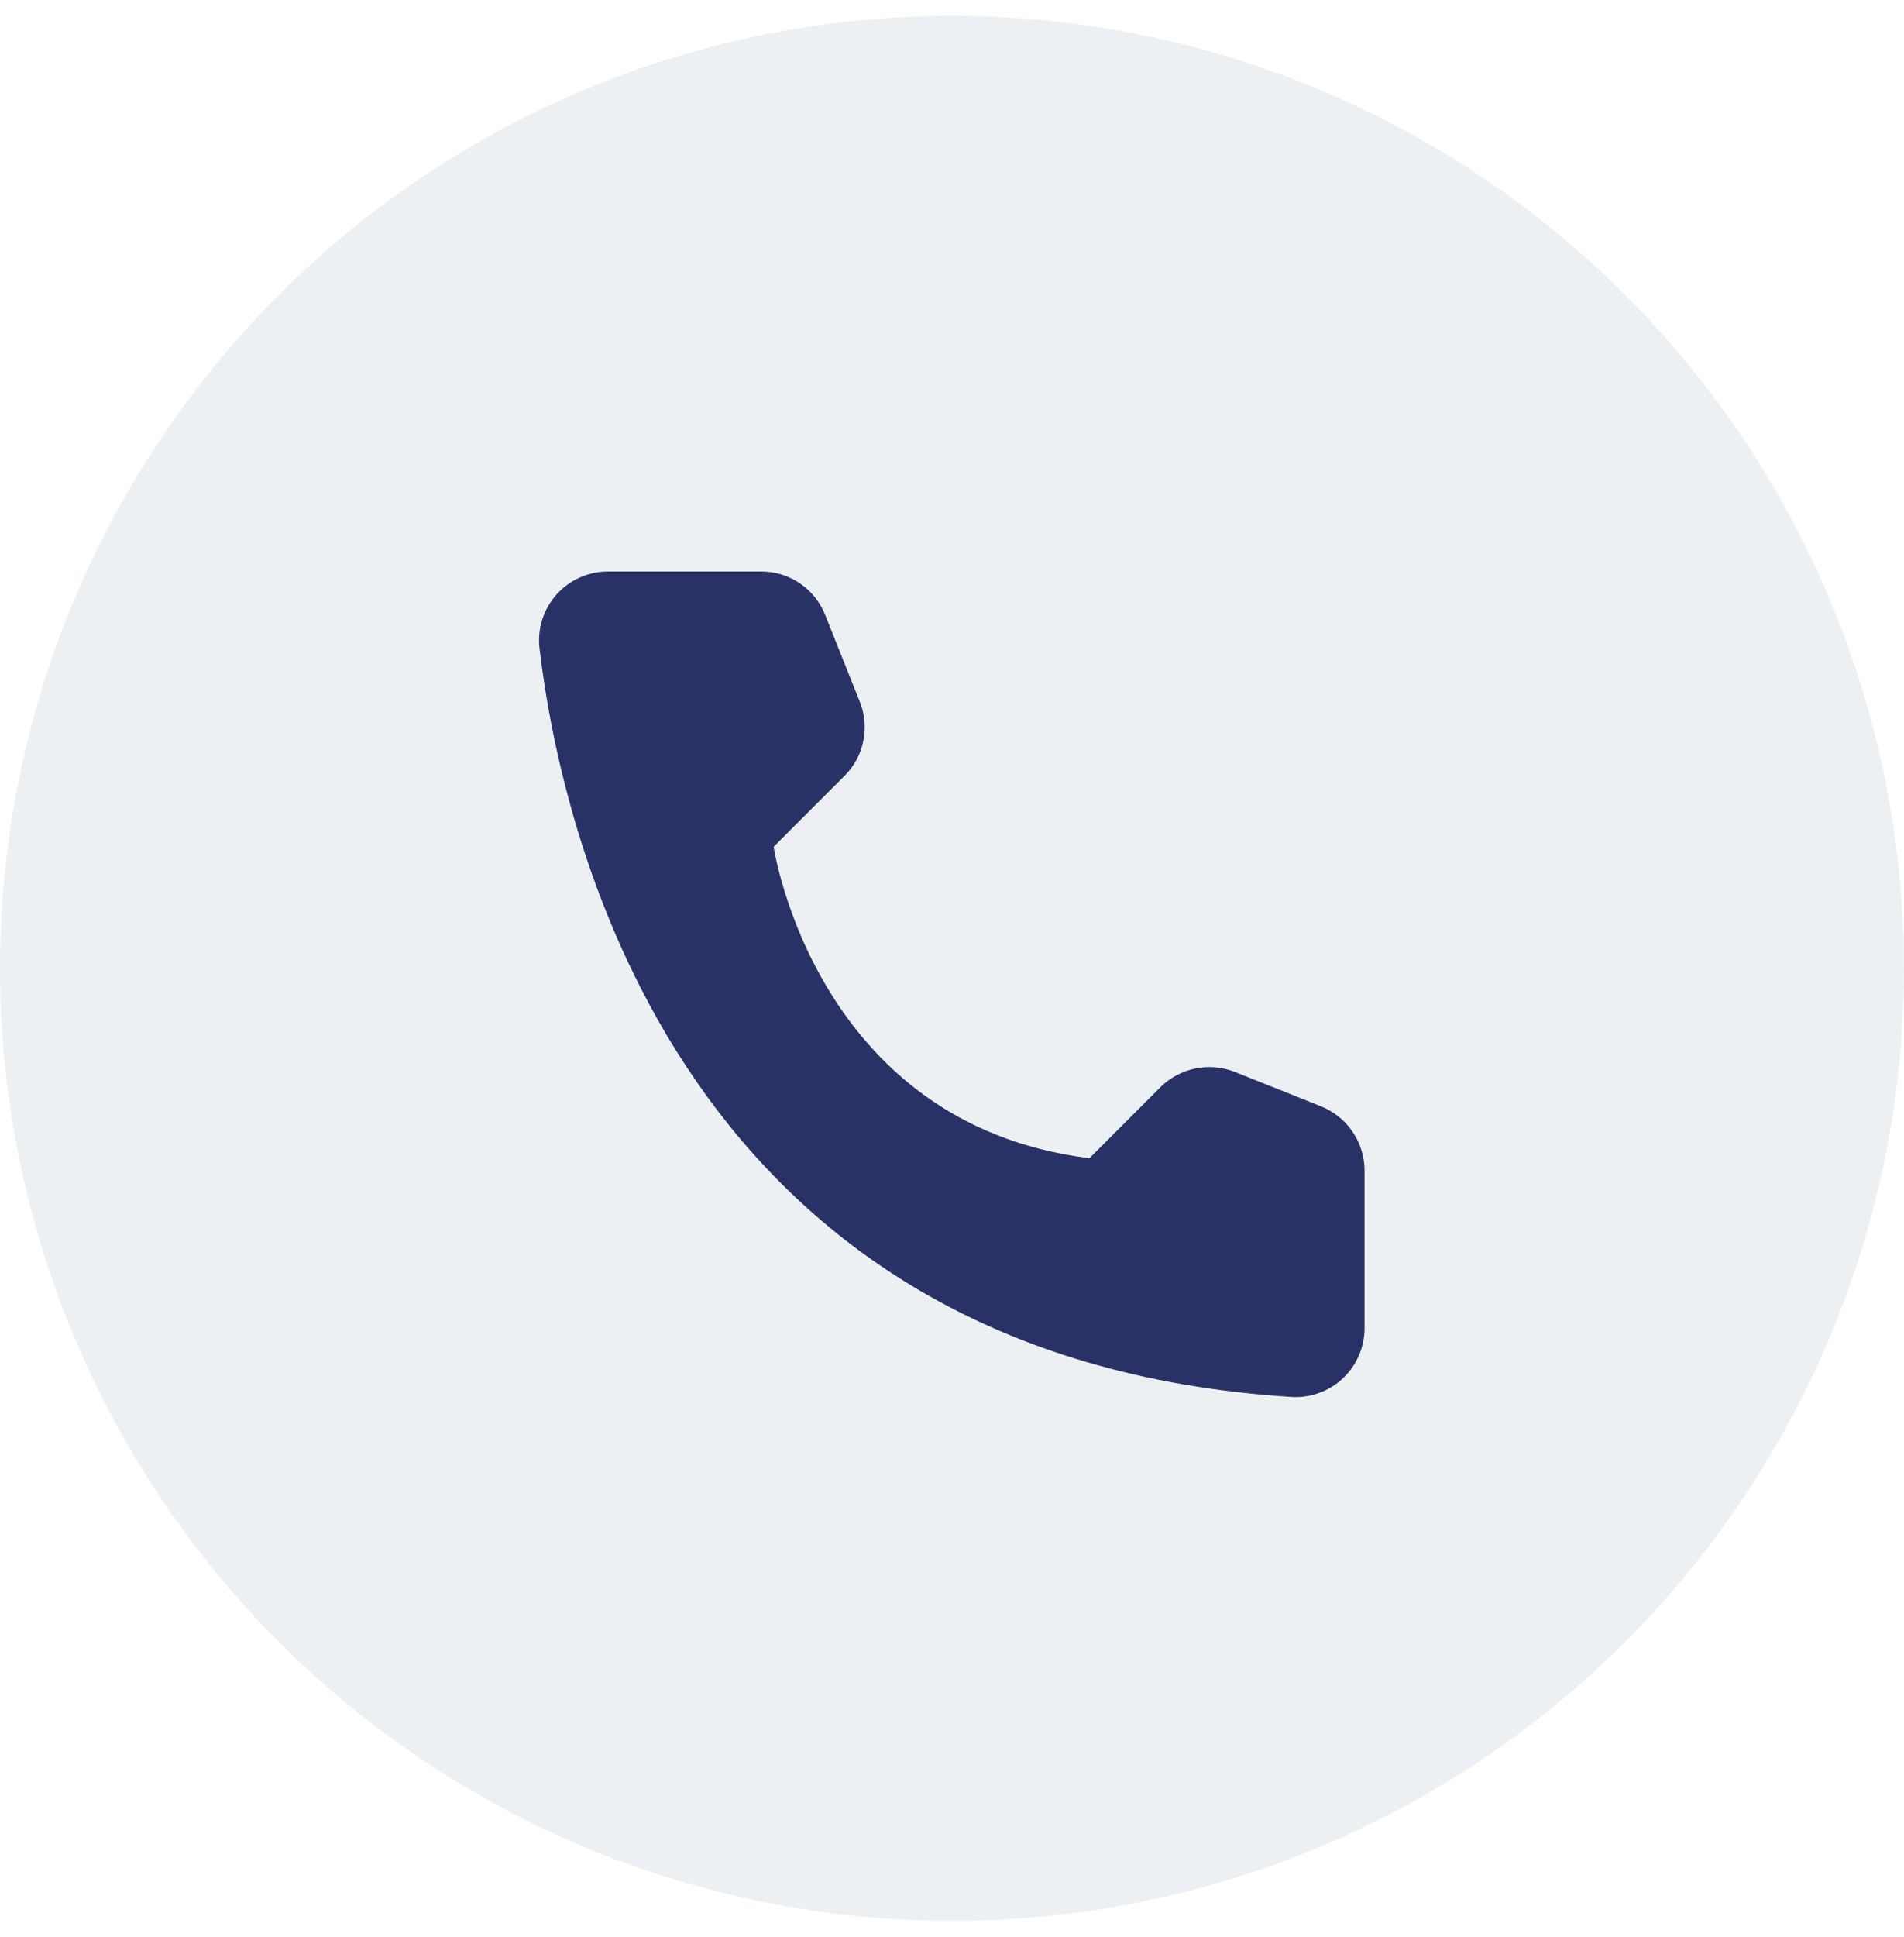
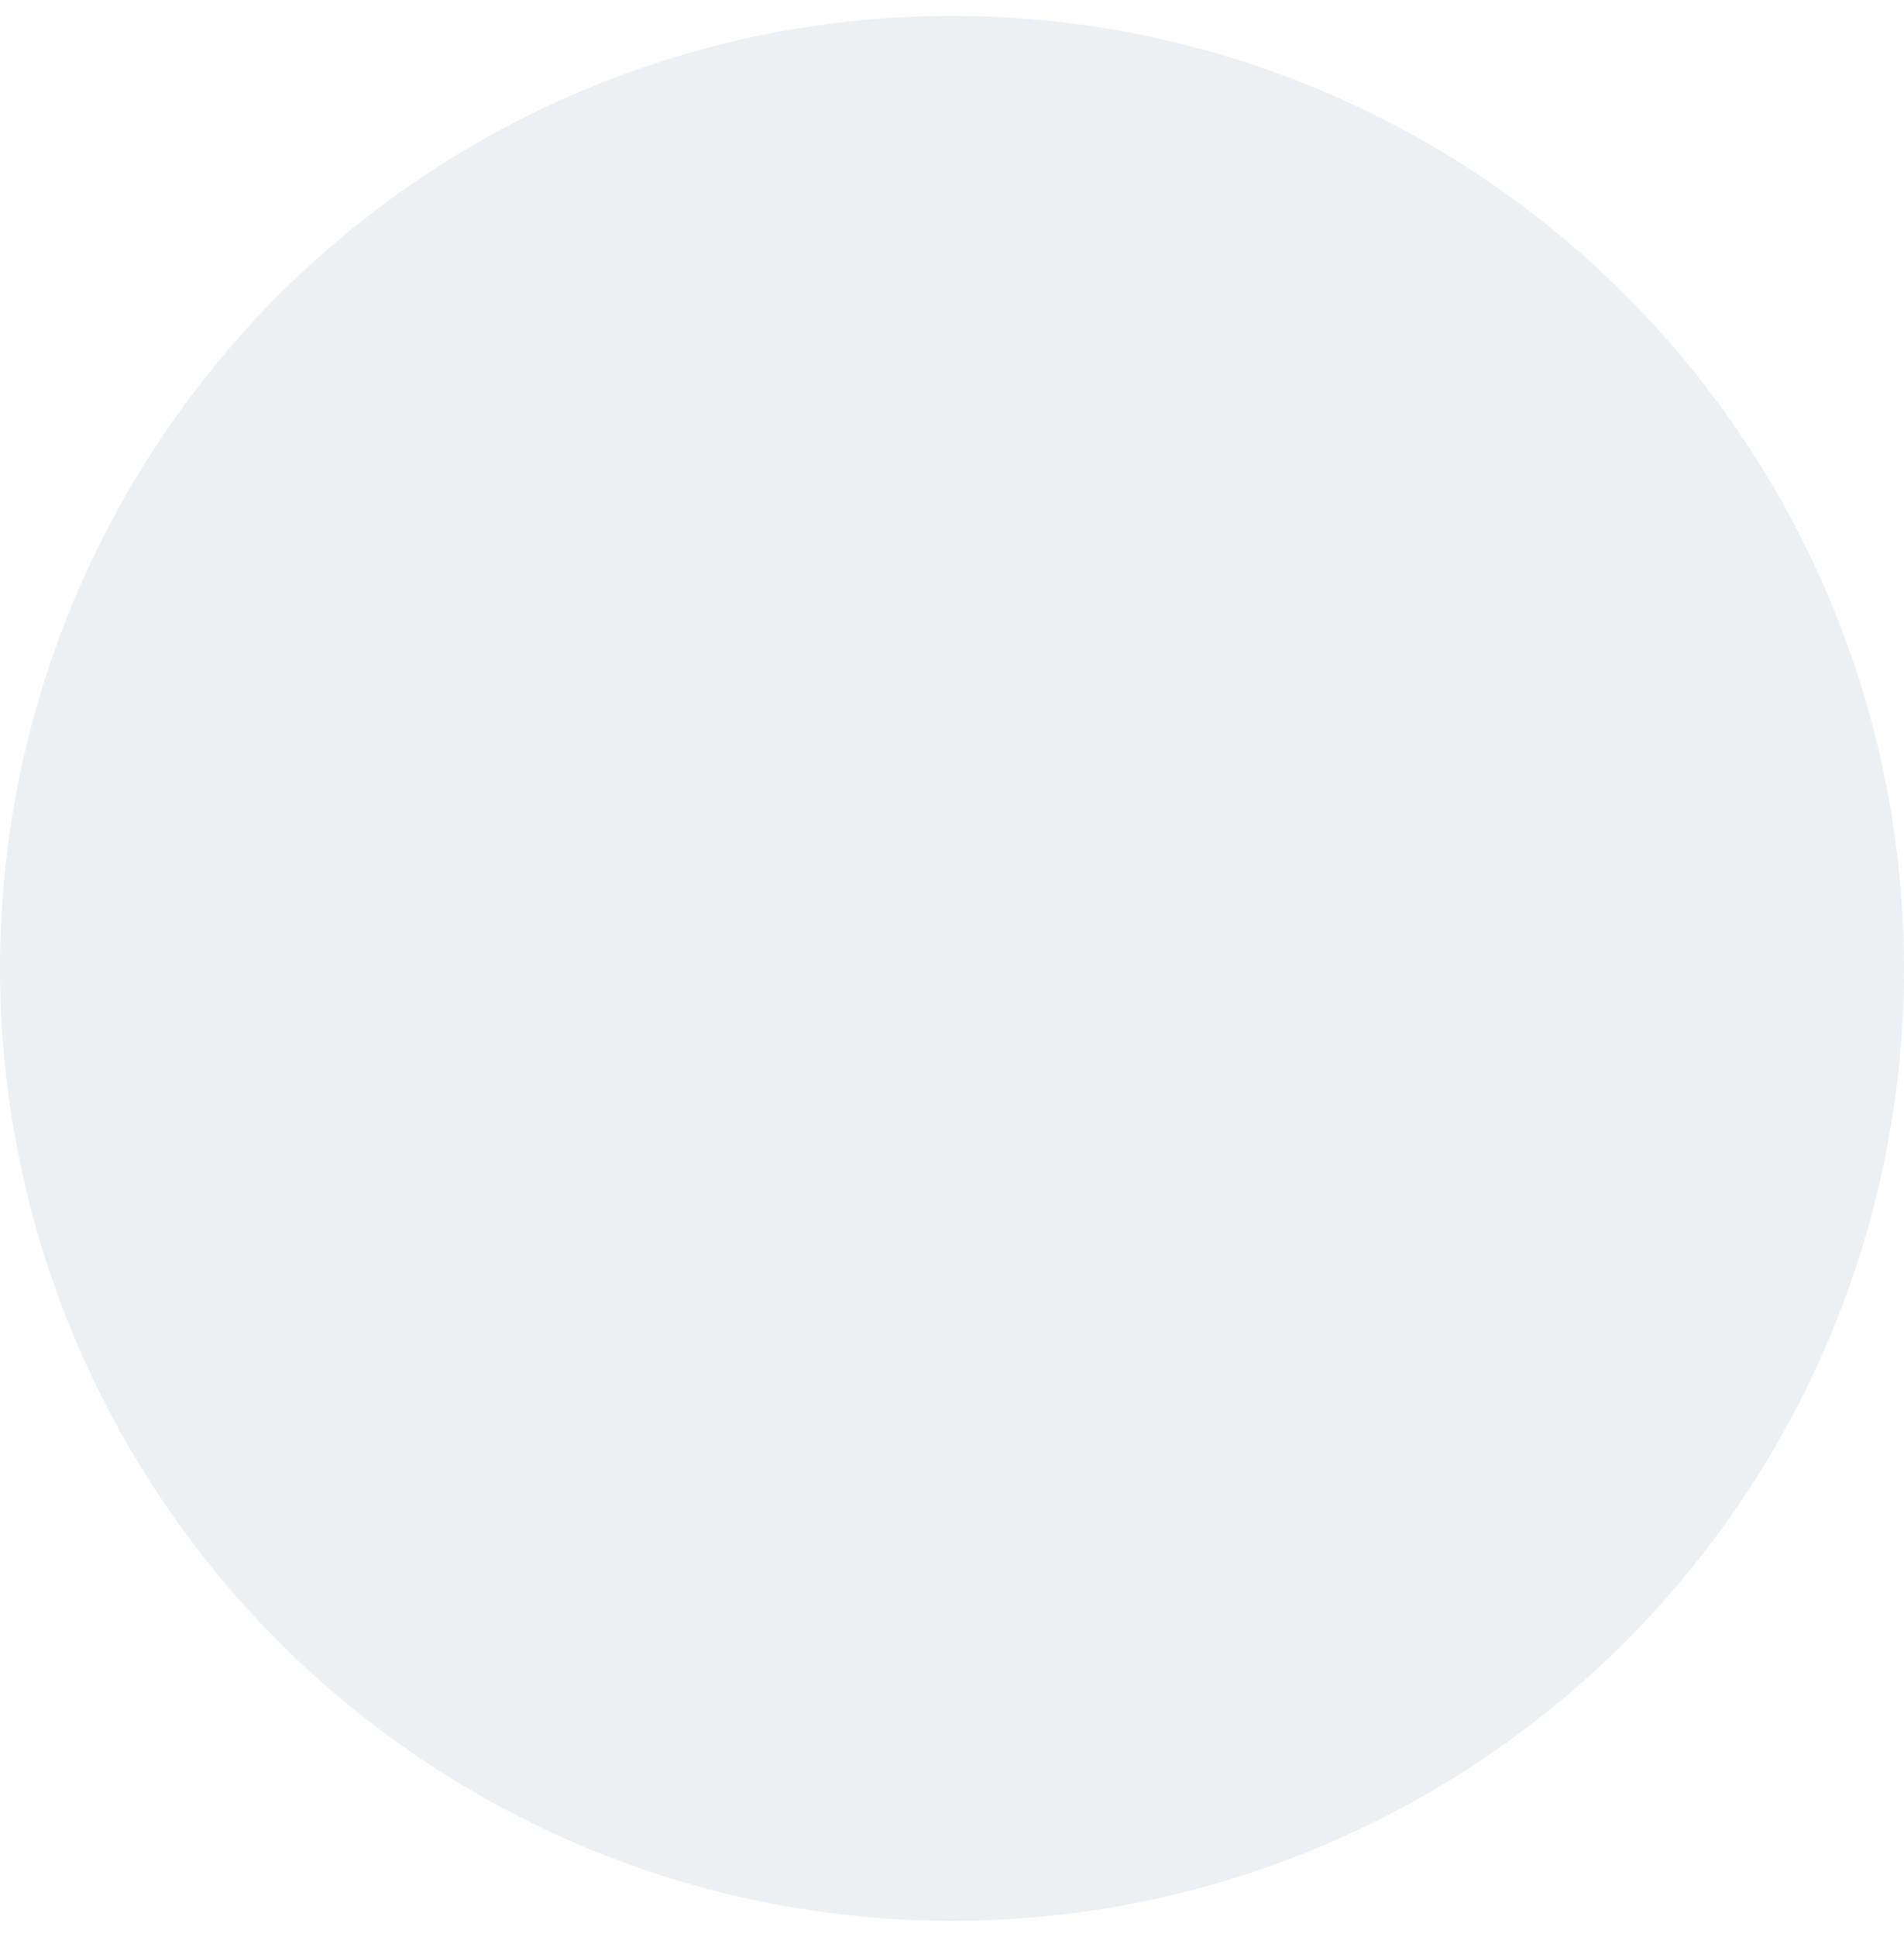
<svg xmlns="http://www.w3.org/2000/svg" width="60" height="61" viewBox="0 0 60 61" fill="none">
  <circle opacity="0.4" cx="30" cy="30.5" r="30" fill="#D3DAE1" />
-   <path d="M34.33 36.48L36.57 34.24C36.871 33.942 37.253 33.738 37.668 33.653C38.084 33.568 38.515 33.605 38.91 33.76L41.64 34.85C42.038 35.012 42.38 35.288 42.622 35.644C42.864 36 42.996 36.42 43 36.85V41.85C42.997 42.143 42.936 42.432 42.819 42.7C42.702 42.969 42.532 43.211 42.319 43.412C42.105 43.612 41.854 43.768 41.579 43.869C41.304 43.97 41.012 44.015 40.72 44C21.59 42.81 17.73 26.61 17 20.41C16.966 20.105 16.997 19.797 17.09 19.506C17.184 19.214 17.339 18.946 17.544 18.718C17.749 18.49 18 18.309 18.28 18.185C18.56 18.061 18.863 17.998 19.17 18H24C24.431 18.001 24.851 18.131 25.208 18.374C25.564 18.616 25.84 18.96 26 19.36L27.09 22.09C27.25 22.483 27.291 22.915 27.207 23.331C27.124 23.747 26.919 24.129 26.62 24.43L24.38 26.67C24.38 26.67 25.67 35.4 34.33 36.48Z" fill="#293266" />
</svg>